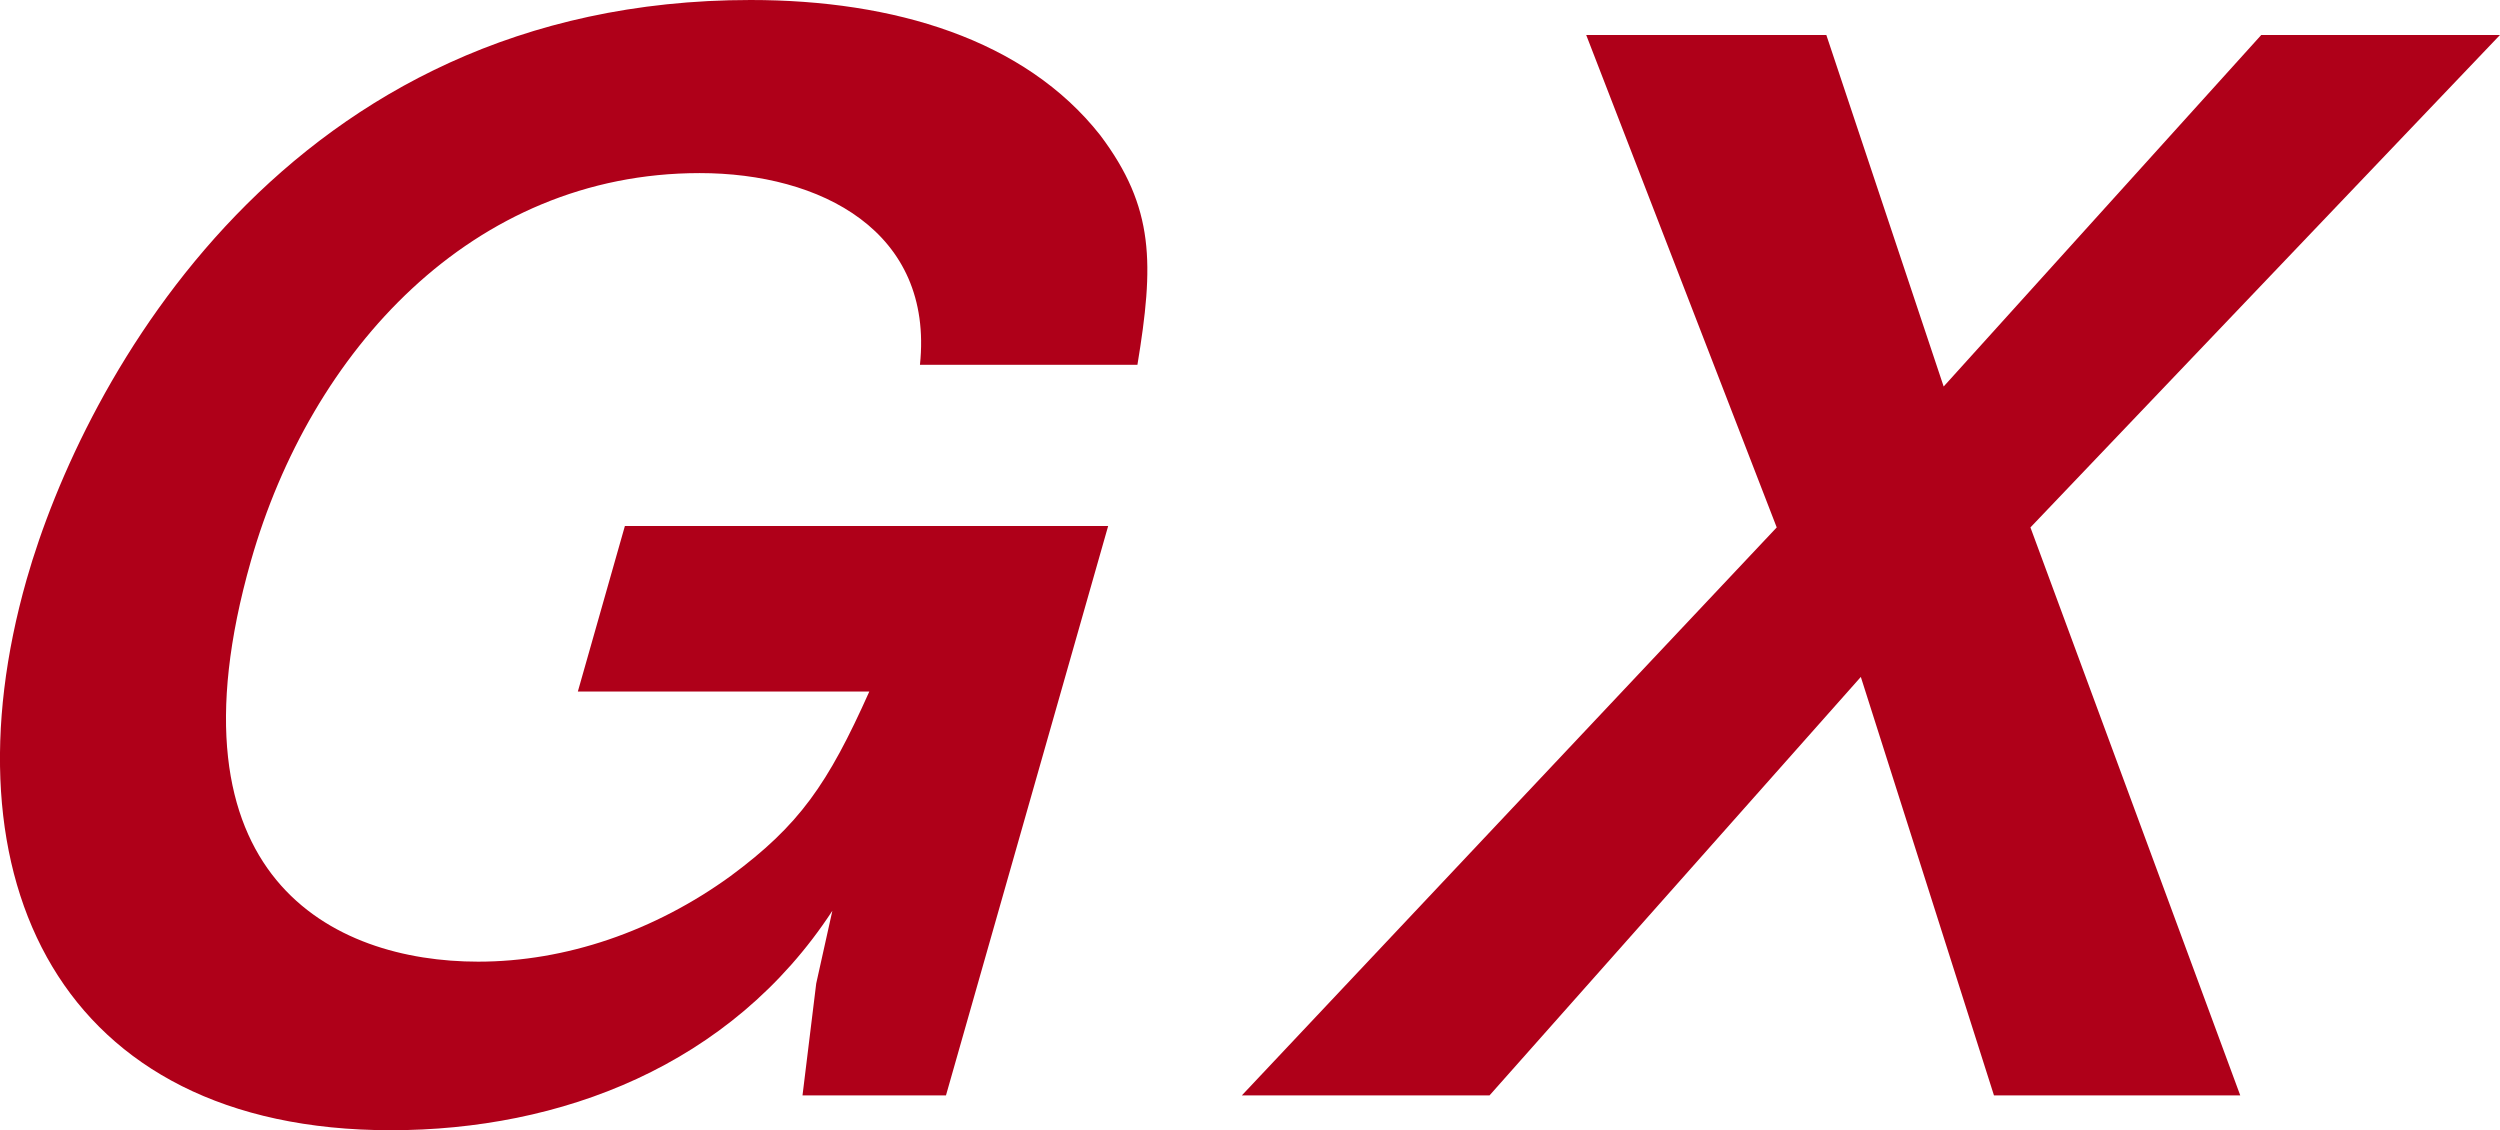
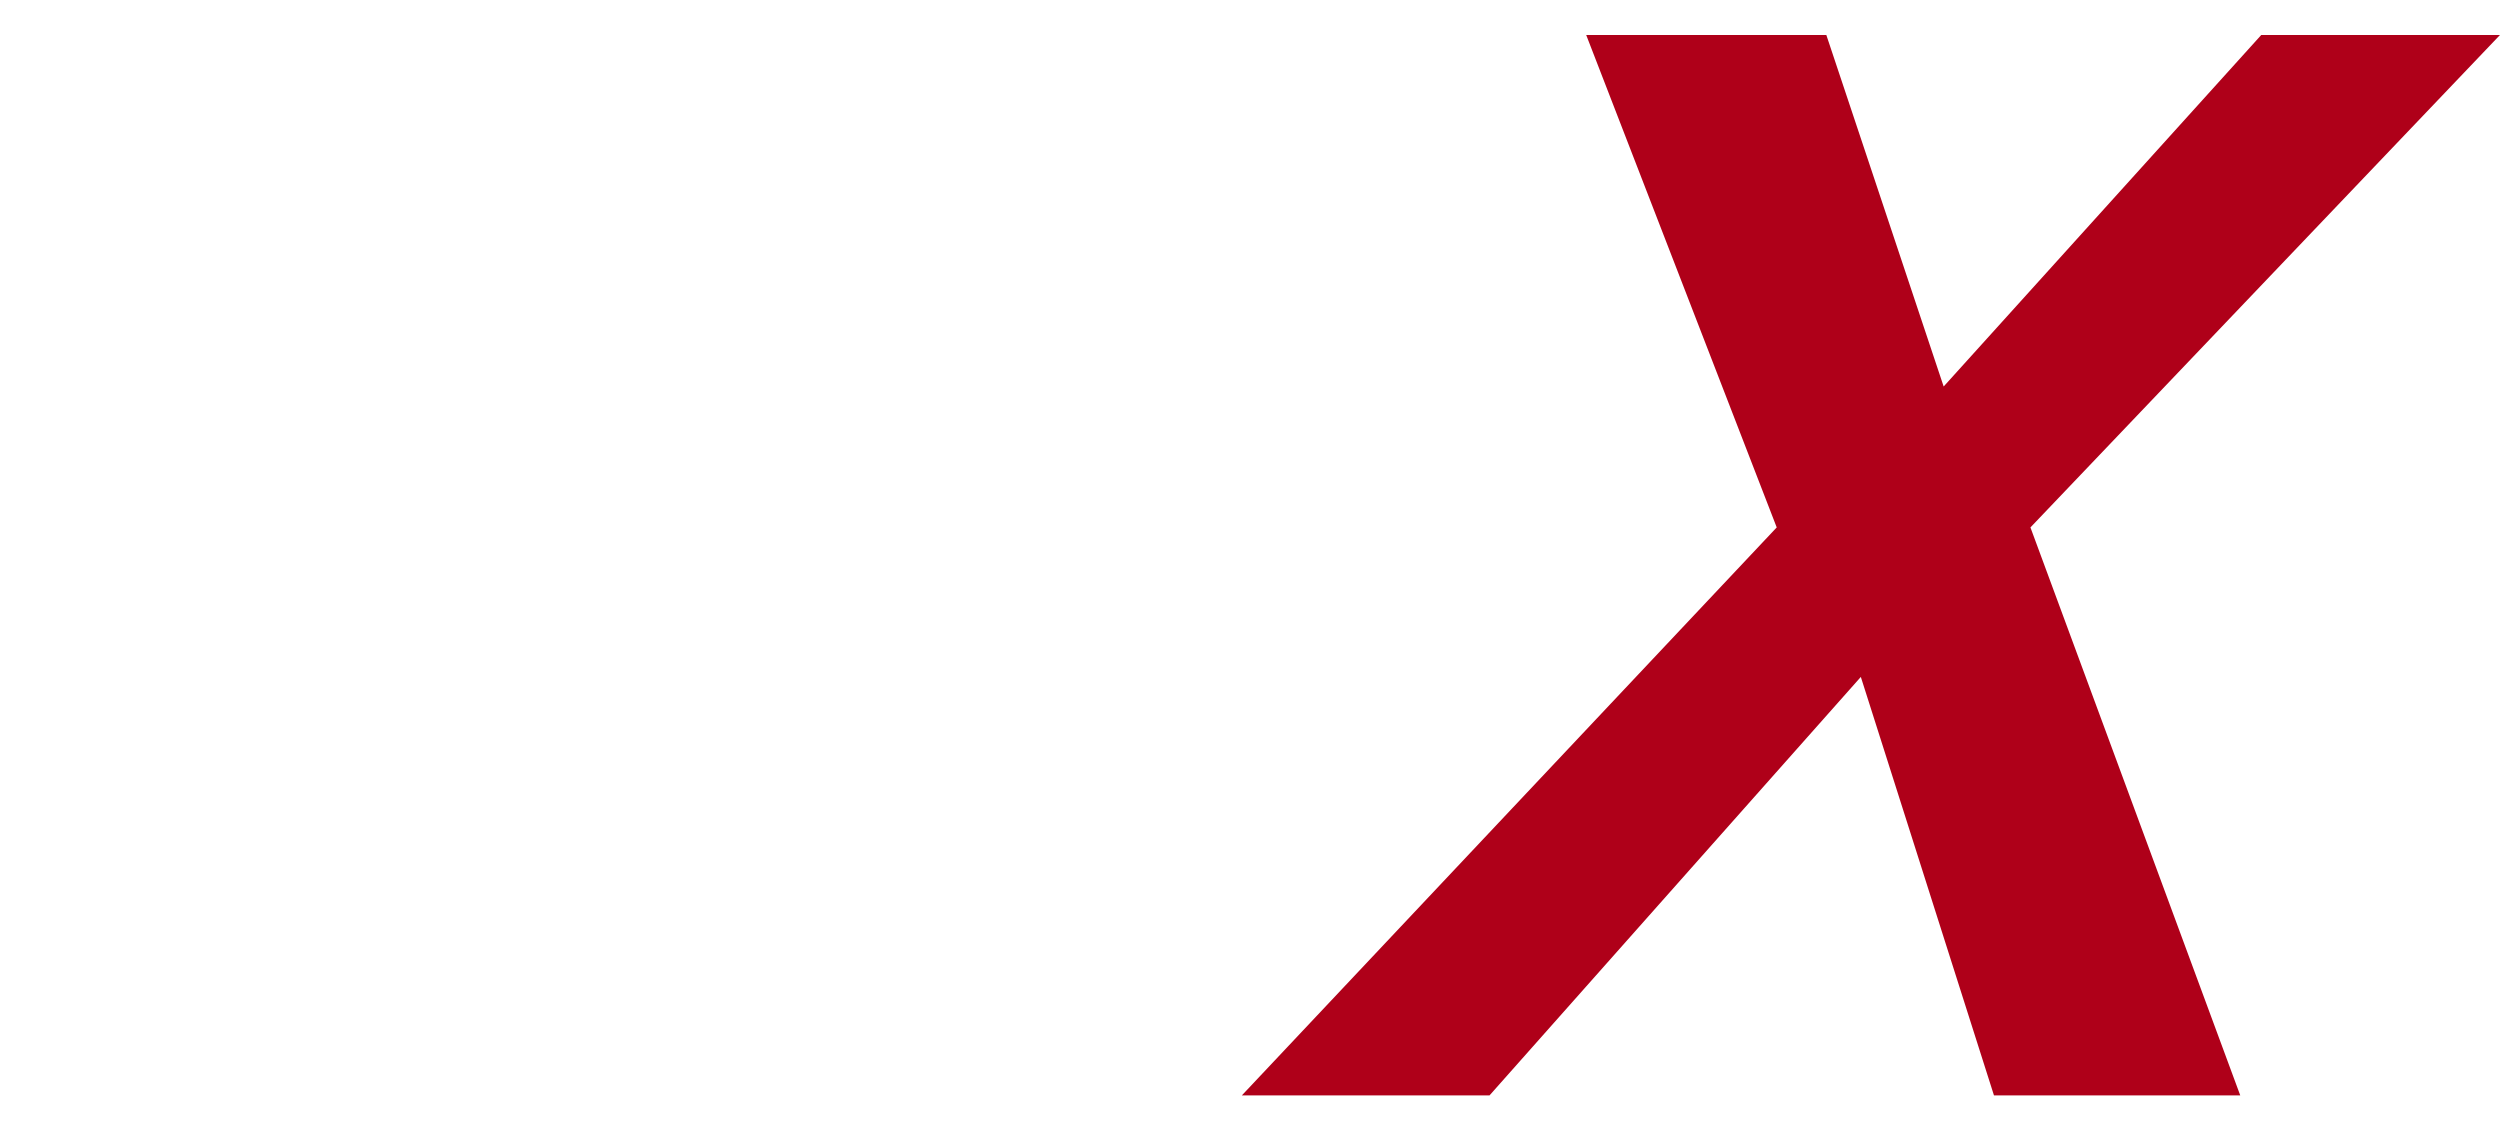
<svg xmlns="http://www.w3.org/2000/svg" id="b" viewBox="0 0 21.52 9.729">
  <defs>
    <style>.d{fill:#af0019;stroke-width:0px;}</style>
  </defs>
  <g id="c">
-     <path class="d" d="M6.908,9.429l.118-.963.139-.626c-.875,1.339-2.345,1.889-3.801,1.889C.504,9.729-.501,7.553.229,4.989.717,3.276,2.47,0,6.461,0c1.234,0,2.36.339,3.009,1.163.472.626.463,1.113.321,1.977h-1.872c.12-1.151-.856-1.65-1.896-1.65-1.963,0-3.35,1.537-3.863,3.338-.776,2.726.708,3.45,1.956,3.45.754,0,1.518-.262,2.173-.737.592-.438.836-.788,1.194-1.588h-2.509l.405-1.425h4.16l-1.396,4.901h-1.235Z" />
    <path class="d" d="M17.164,9.429l-1.146-3.602-3.196,3.602h-2.132l4.604-4.889L13.654.301h2.067l1.01,3.026,2.734-3.026h2.055l-4.042,4.239,1.806,4.889h-2.119Z" />
  </g>
</svg>